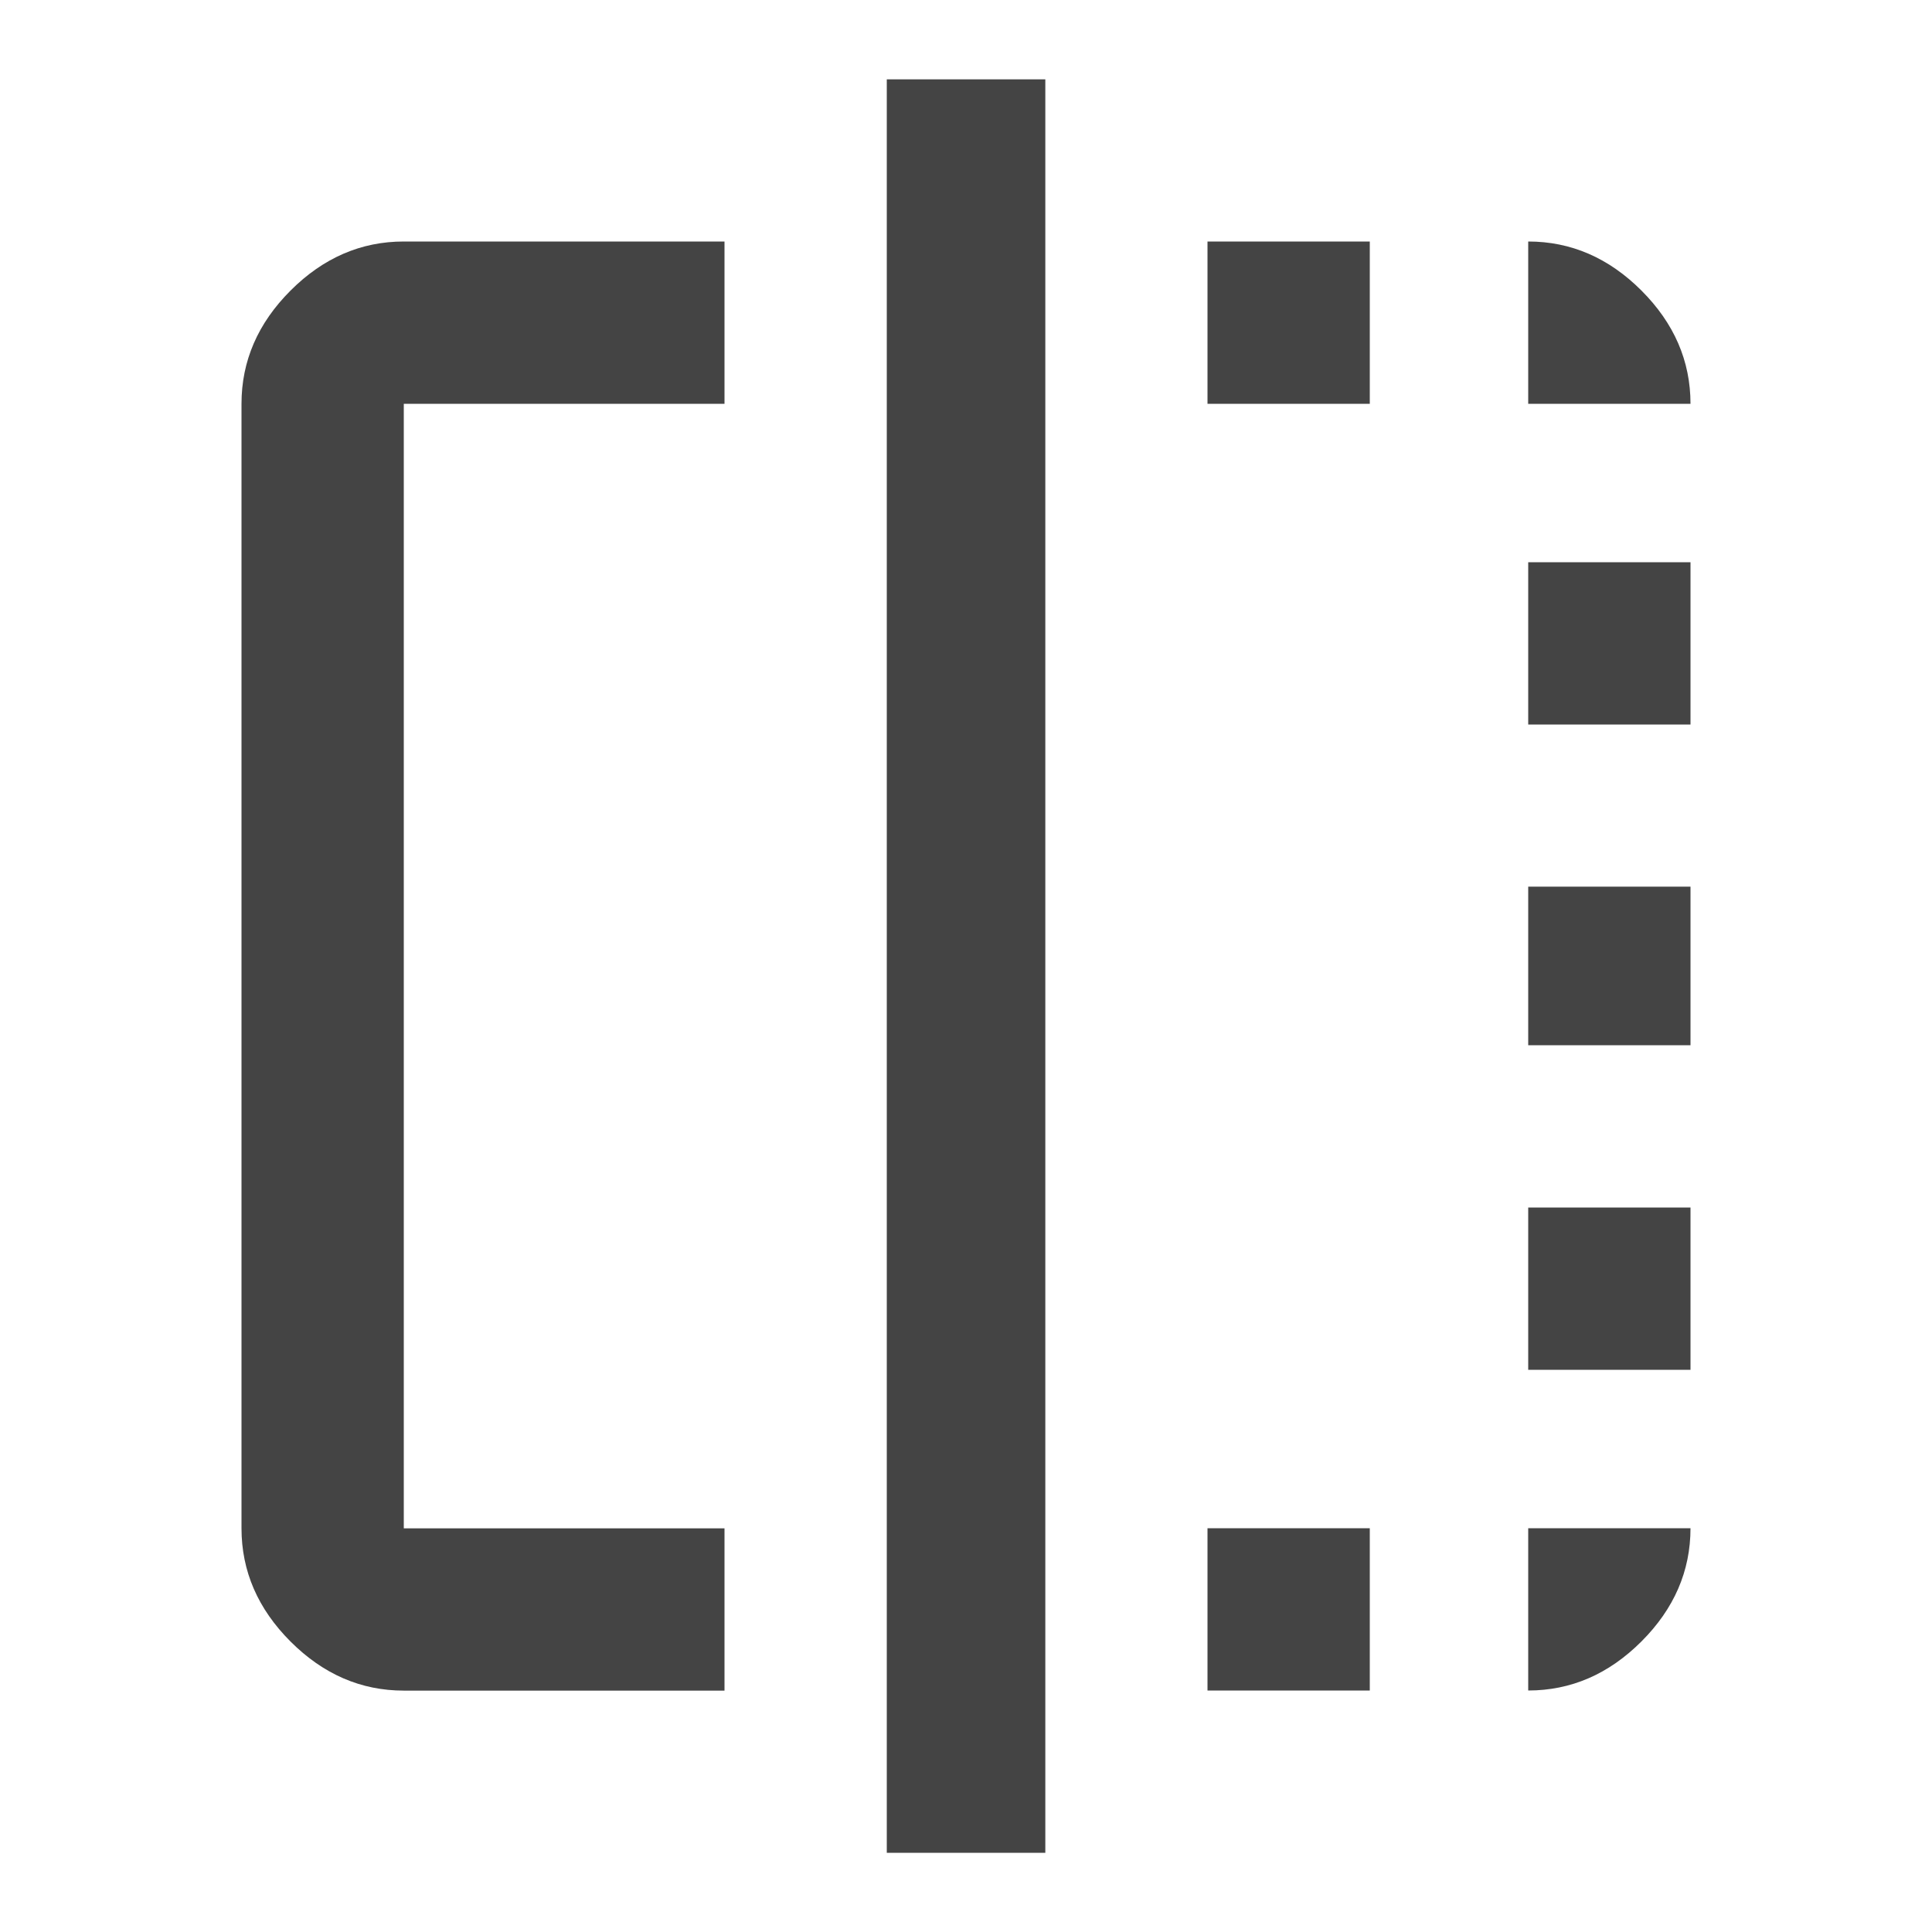
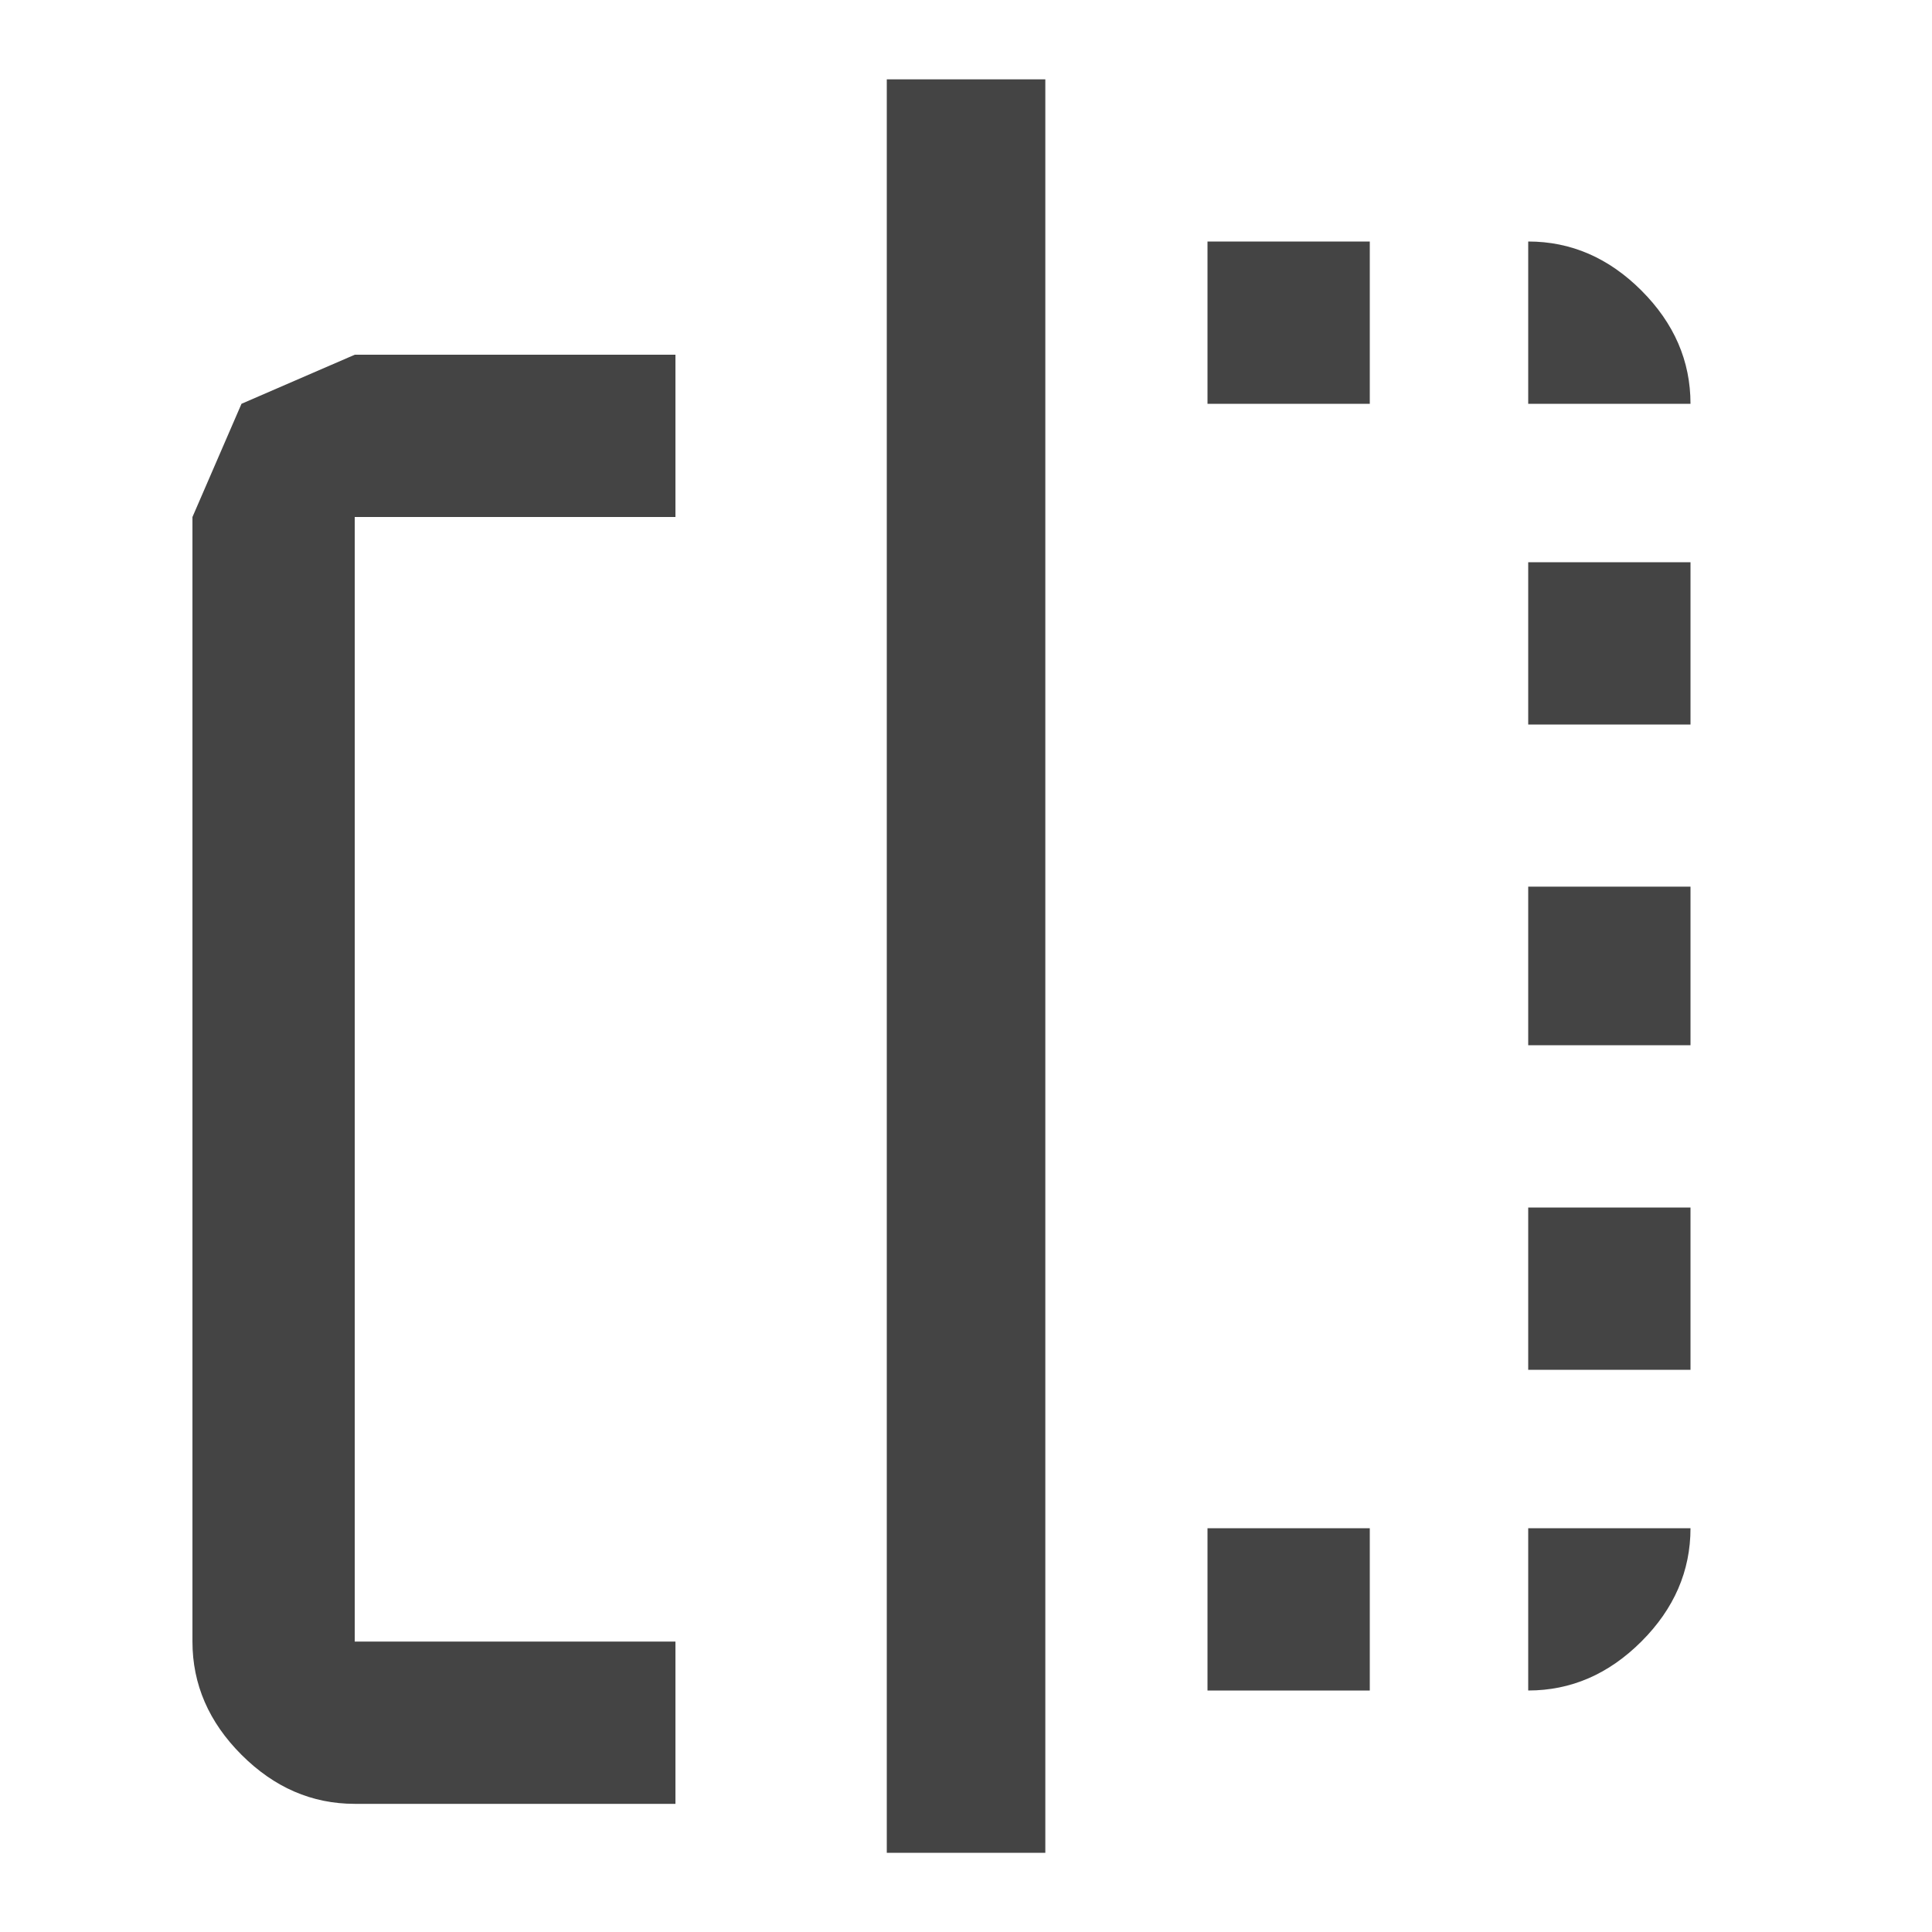
<svg xmlns="http://www.w3.org/2000/svg" version="1.1" width="18" height="18" viewBox="0 0 18 18">
-   <path fill="#444" d="M14.238 15.75v-1.512h1.512q0 0.598-0.457 1.055t-1.055 0.457zM14.238 9.738v-1.477h1.512v1.477h-1.512zM11.25 3.762v-1.512h1.512v1.512h-1.512zM14.238 12.762v-1.512h1.512v1.512h-1.512zM8.262 17.262v-16.523h1.477v16.523h-1.477zM14.238 2.25q0.598 0 1.055 0.457t0.457 1.055h-1.512v-1.512zM2.25 3.762q0-0.598 0.457-1.055t1.055-0.457h2.988v1.512h-2.988v10.477h2.988v1.512h-2.988q-0.598 0-1.055-0.457t-0.457-1.055v-10.477zM14.238 6.75v-1.512h1.512v1.512h-1.512zM11.25 15.75v-1.512h1.512v1.512h-1.512z" />
+   <path fill="#444" d="M14.238 15.75v-1.512h1.512q0 0.598-0.457 1.055t-1.055 0.457zM14.238 9.738v-1.477h1.512v1.477h-1.512zM11.25 3.762v-1.512h1.512v1.512h-1.512zM14.238 12.762v-1.512h1.512v1.512h-1.512zM8.262 17.262v-16.523h1.477v16.523h-1.477zM14.238 2.25q0.598 0 1.055 0.457t0.457 1.055h-1.512v-1.512zM2.25 3.762t1.055-0.457h2.988v1.512h-2.988v10.477h2.988v1.512h-2.988q-0.598 0-1.055-0.457t-0.457-1.055v-10.477zM14.238 6.75v-1.512h1.512v1.512h-1.512zM11.25 15.75v-1.512h1.512v1.512h-1.512z" />
</svg>